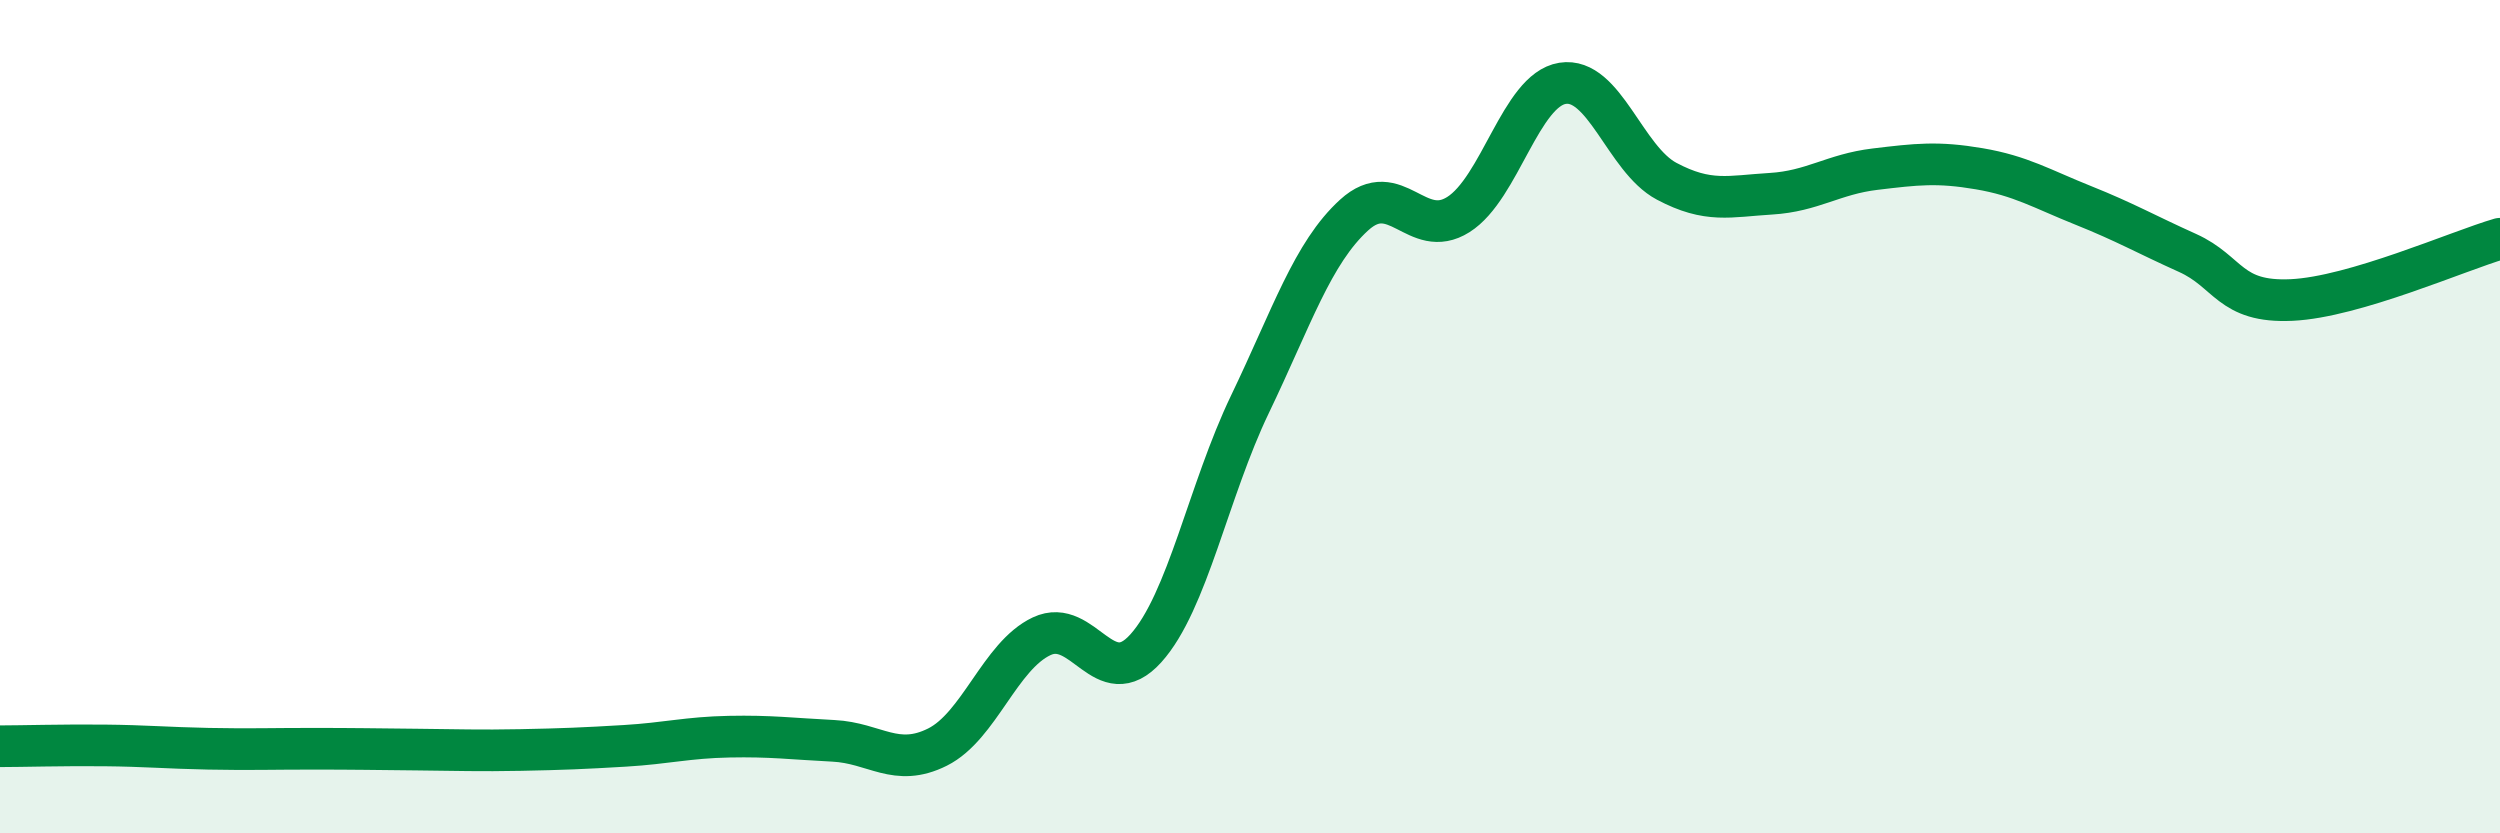
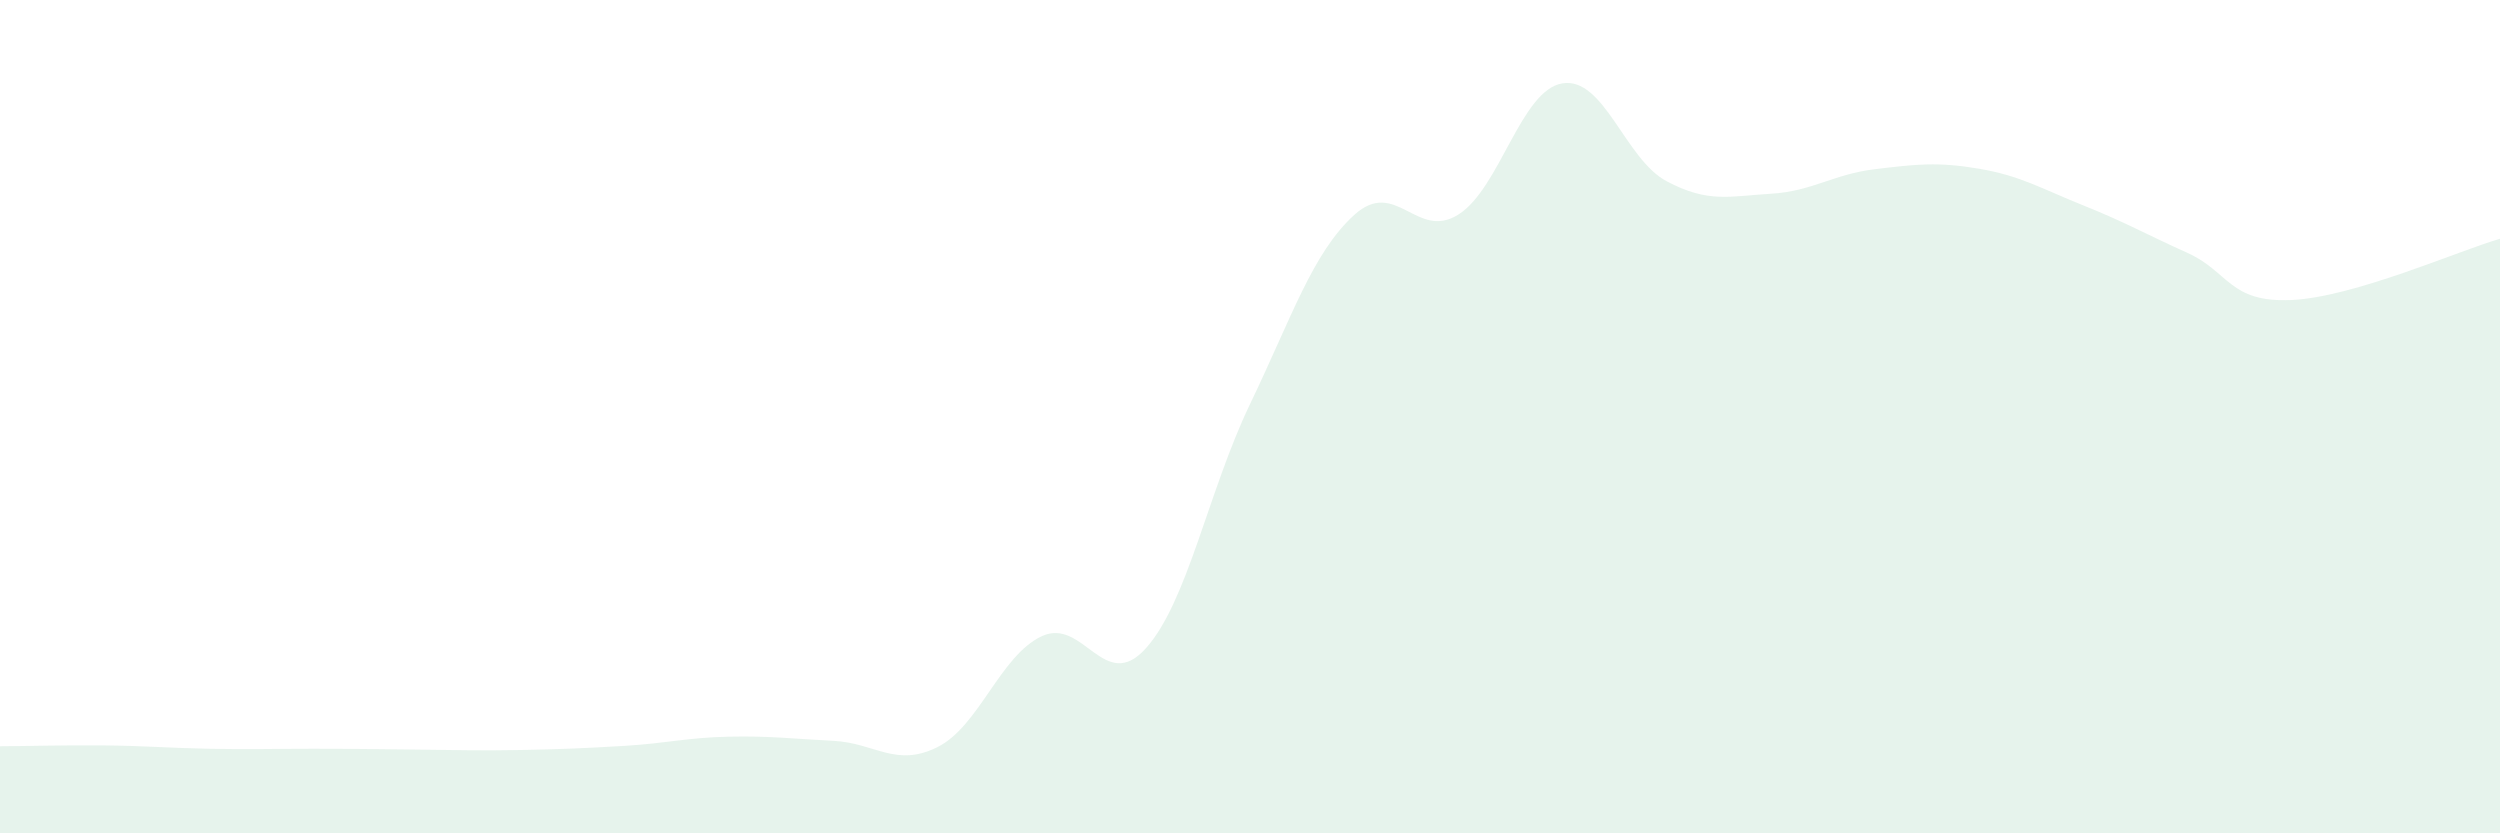
<svg xmlns="http://www.w3.org/2000/svg" width="60" height="20" viewBox="0 0 60 20">
  <path d="M 0,17.91 C 0.5,17.91 1.5,17.88 2.5,17.89 C 3.5,17.9 4,17.95 5,17.97 C 6,17.99 6.5,17.97 7.5,17.97 C 8.5,17.97 9,17.98 10,17.99 C 11,18 11.5,18.02 12.5,18 C 13.5,17.98 14,17.96 15,17.9 C 16,17.84 16.5,17.7 17.5,17.68 C 18.5,17.66 19,17.73 20,17.78 C 21,17.83 21.5,18.43 22.5,17.93 C 23.5,17.43 24,15.74 25,15.27 C 26,14.8 26.5,16.67 27.5,15.56 C 28.5,14.45 29,11.78 30,9.7 C 31,7.62 31.5,6.07 32.5,5.16 C 33.5,4.25 34,5.78 35,5.15 C 36,4.52 36.5,2.16 37.5,2 C 38.5,1.84 39,3.82 40,4.35 C 41,4.88 41.5,4.71 42.5,4.65 C 43.5,4.59 44,4.18 45,4.06 C 46,3.94 46.5,3.88 47.5,4.05 C 48.5,4.22 49,4.53 50,4.93 C 51,5.33 51.5,5.62 52.5,6.07 C 53.5,6.52 53.5,7.27 55,7.2 C 56.5,7.13 59,6.02 60,5.73L60 20L0 20Z" fill="#008740" opacity="0.1" stroke-linecap="round" stroke-linejoin="round" />
-   <path d="M 0,17.91 C 0.5,17.91 1.5,17.88 2.5,17.89 C 3.5,17.9 4,17.95 5,17.97 C 6,17.99 6.5,17.97 7.5,17.97 C 8.5,17.97 9,17.98 10,17.99 C 11,18 11.5,18.02 12.5,18 C 13.5,17.98 14,17.96 15,17.9 C 16,17.84 16.5,17.7 17.5,17.68 C 18.5,17.66 19,17.73 20,17.78 C 21,17.83 21.5,18.43 22.5,17.93 C 23.5,17.43 24,15.74 25,15.27 C 26,14.8 26.5,16.67 27.5,15.56 C 28.5,14.45 29,11.78 30,9.7 C 31,7.62 31.5,6.07 32.5,5.16 C 33.5,4.25 34,5.78 35,5.15 C 36,4.52 36.5,2.16 37.5,2 C 38.5,1.84 39,3.82 40,4.35 C 41,4.88 41.5,4.71 42.5,4.65 C 43.5,4.59 44,4.18 45,4.06 C 46,3.94 46.5,3.88 47.5,4.05 C 48.5,4.22 49,4.53 50,4.93 C 51,5.33 51.5,5.62 52.5,6.07 C 53.5,6.52 53.5,7.27 55,7.2 C 56.5,7.13 59,6.02 60,5.73" stroke="#008740" stroke-width="1" fill="none" stroke-linecap="round" stroke-linejoin="round" />
</svg>